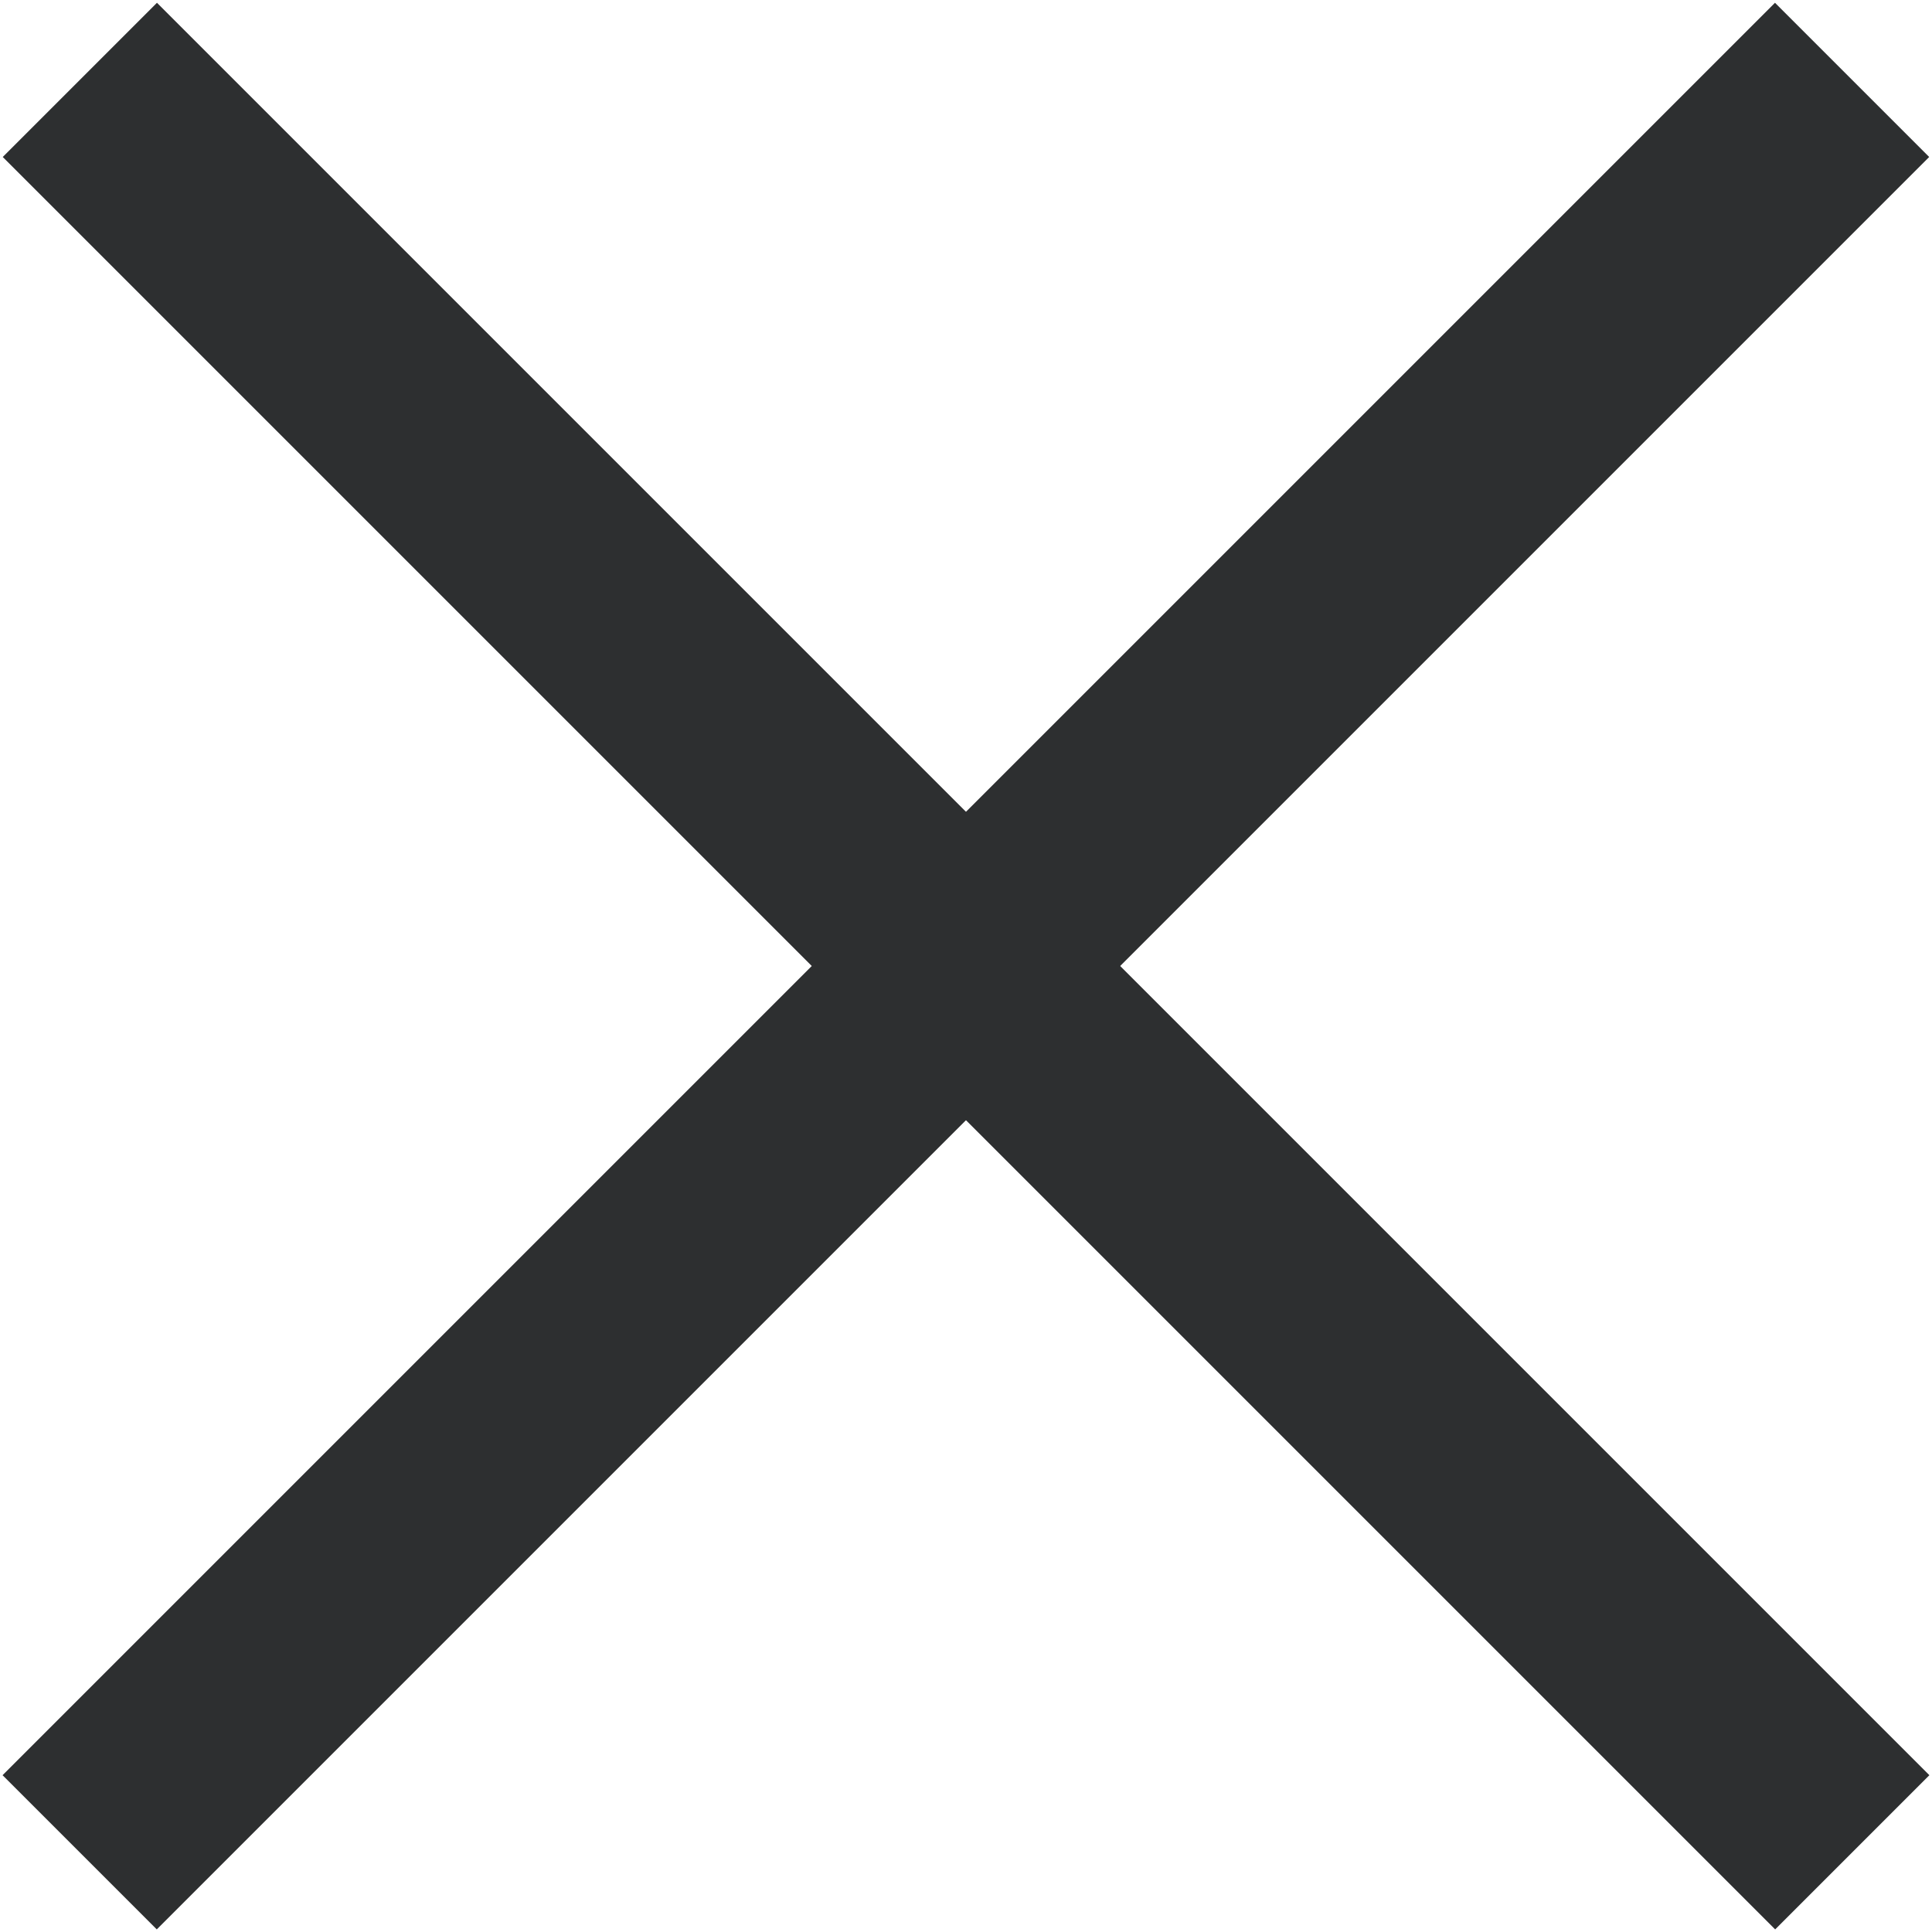
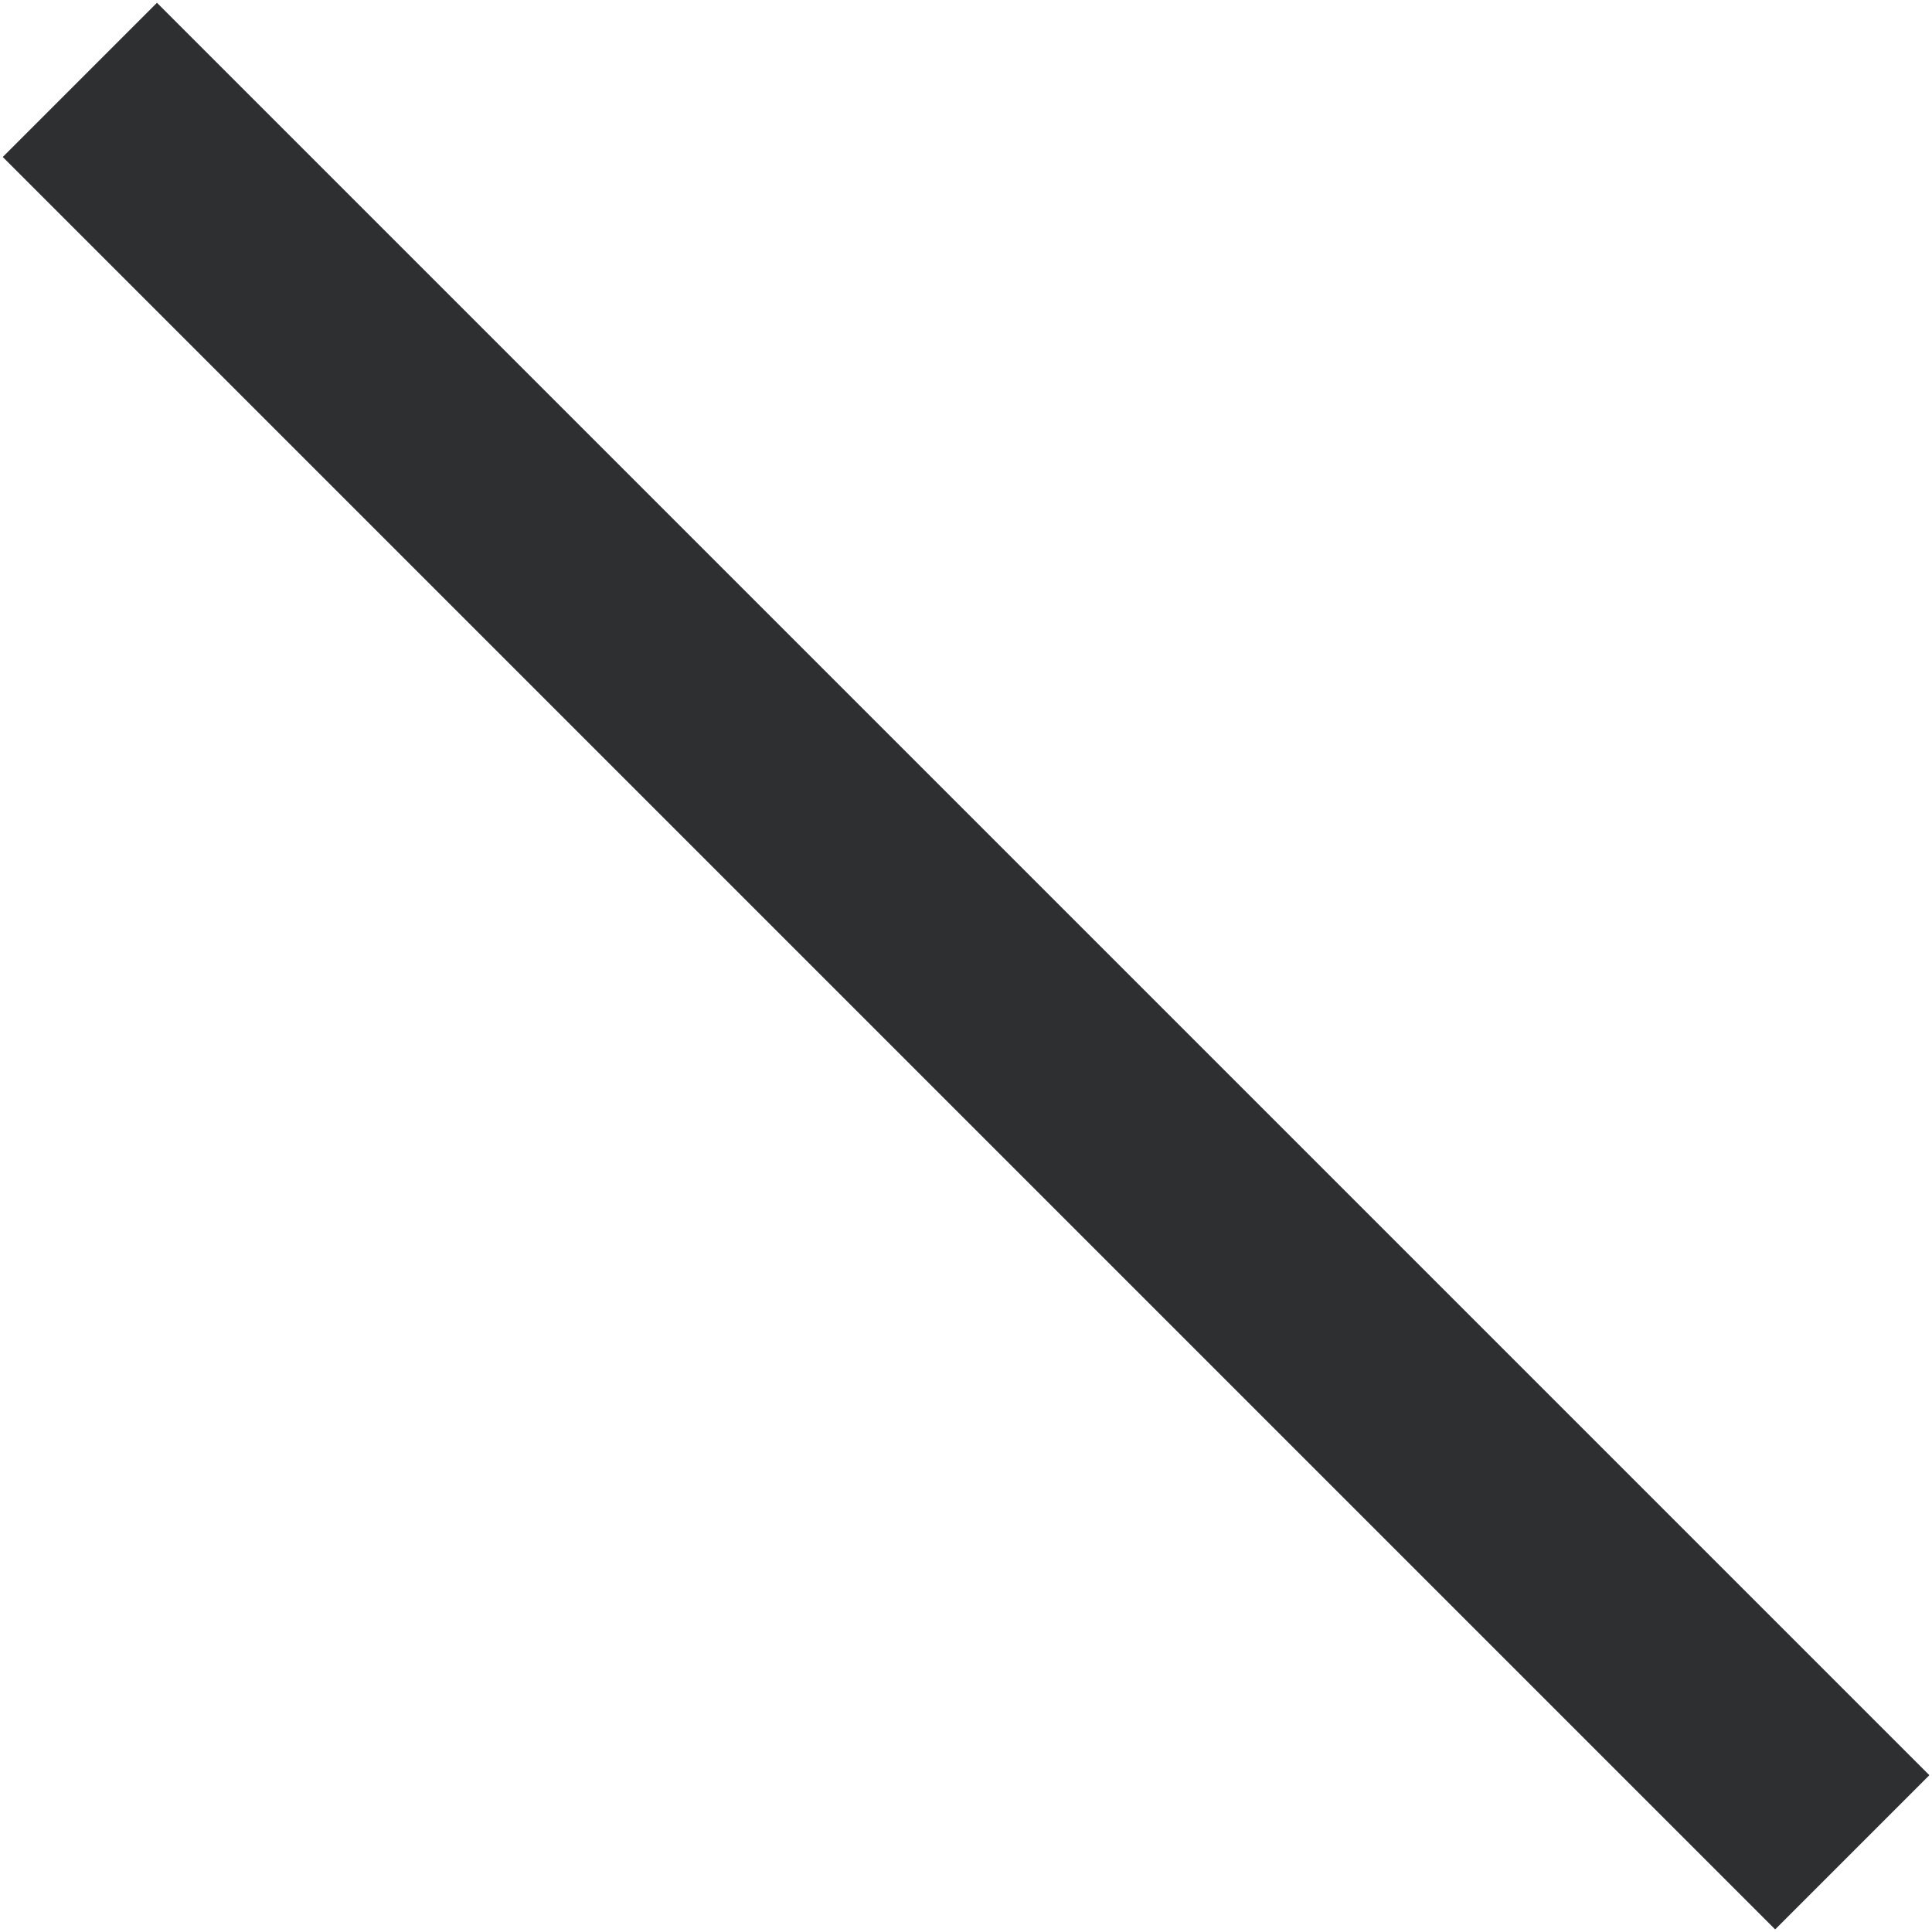
<svg xmlns="http://www.w3.org/2000/svg" id="Livello_1" version="1.1" viewBox="0 0 730 730">
  <defs>
    <style>
      .st0 {
        fill: #2d2f30;
      }
    </style>
  </defs>
  <g id="Raggruppa_8006">
    <rect id="Rettangolo_15867" class="st0" x="323.8" y="-108.5" width="82.4" height="947.1" transform="translate(-151.2 365) rotate(-45)" />
-     <rect id="Rettangolo_15868" class="st0" x="-108.6" y="323.8" width="947.1" height="82.4" transform="translate(-151.2 365) rotate(-45)" />
  </g>
</svg>